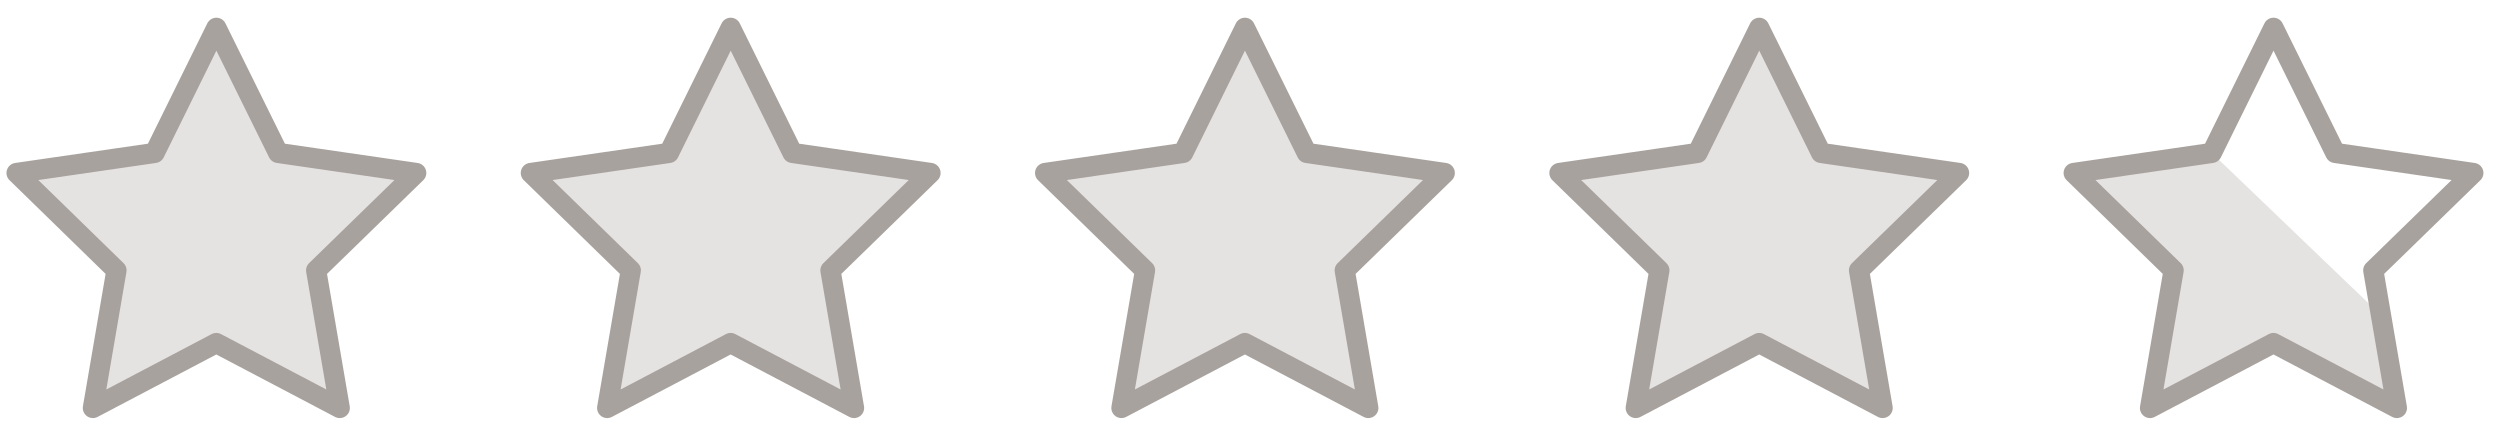
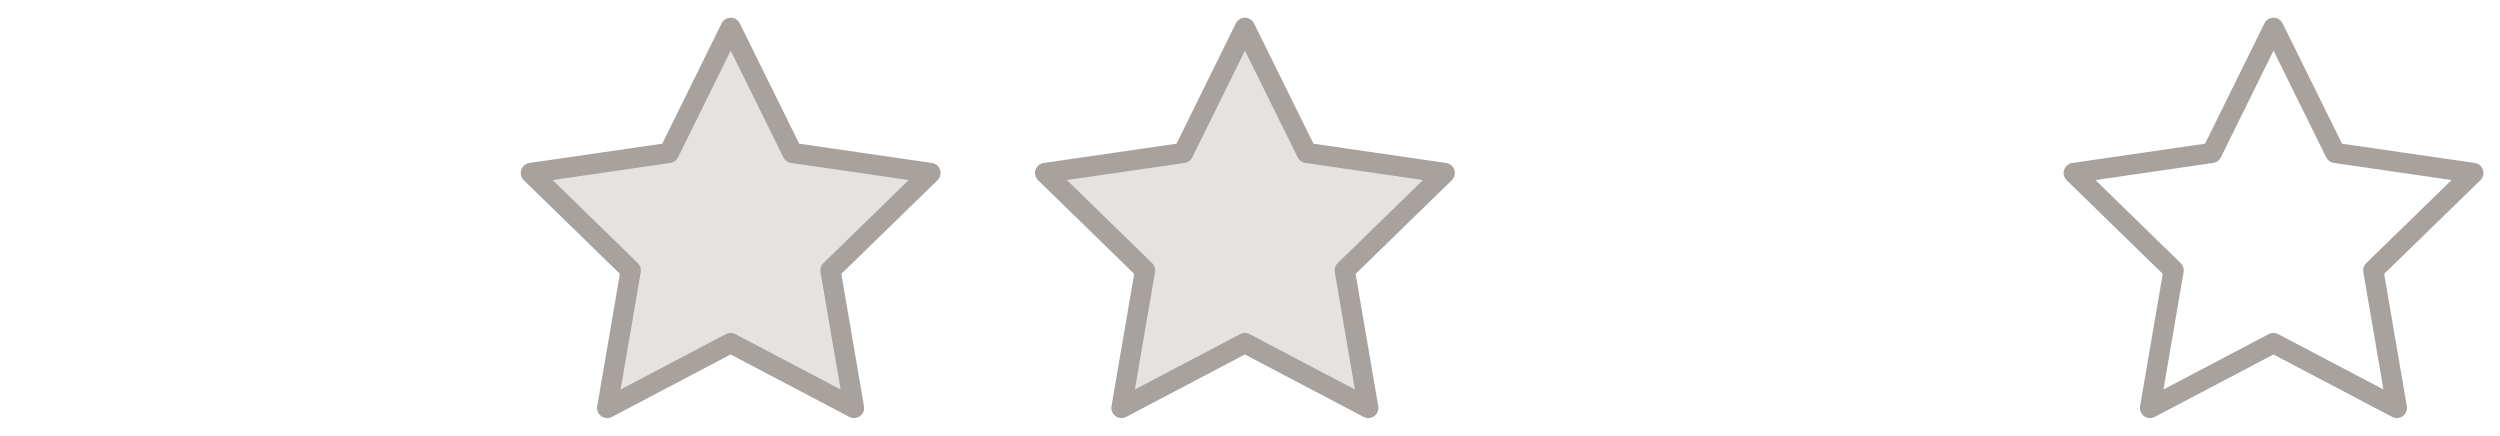
<svg xmlns="http://www.w3.org/2000/svg" width="109" height="19" viewBox="0 0 109 19" fill="none">
-   <path d="M18.146 7.542L12.129 6.668L9.434 1.213L6.742 6.668L0.723 7.542L5.078 11.788L4.05 17.787L9.431 14.957L14.813 17.787L13.784 11.788L18.146 7.542Z" fill="#A8A29E" fill-opacity="0.3" stroke="#A8A29E" stroke-width="0.882" stroke-linejoin="round" />
  <path d="M40.569 7.542L34.553 6.668L31.858 1.213L29.166 6.668L23.146 7.542L27.502 11.788L26.473 17.787L31.855 14.957L37.236 17.787L36.208 11.788L40.569 7.542Z" fill="#A8A29E" fill-opacity="0.3" stroke="#A8A29E" stroke-width="0.882" stroke-linejoin="round" />
  <path d="M62.991 7.542L56.975 6.668L54.279 1.213L51.588 6.668L45.568 7.542L49.924 11.788L48.895 17.787L54.277 14.957L59.658 17.787L58.63 11.788L62.991 7.542Z" fill="#A8A29E" fill-opacity="0.3" stroke="#A8A29E" stroke-width="0.882" stroke-linejoin="round" />
-   <path d="M85.415 7.542L79.398 6.668L76.703 1.213L74.012 6.668L67.992 7.542L72.348 11.788L71.319 17.787L76.701 14.957L82.082 17.787L81.053 11.788L85.415 7.542Z" fill="#A8A29E" fill-opacity="0.3" stroke="#A8A29E" stroke-width="0.882" stroke-linejoin="round" />
-   <path d="M90.414 7.542L96.433 6.668L103.466 13.412C103.867 15.755 104.504 17.787 104.504 17.787L99.123 14.957L93.741 17.787L94.77 11.788L90.414 7.542Z" fill="#A8A29E" fill-opacity="0.3" />
  <path d="M107.837 7.542L101.82 6.668L99.125 1.213L96.433 6.668L90.414 7.542L94.77 11.788L93.741 17.787L99.123 14.957L104.504 17.787L103.475 11.788L107.837 7.542Z" stroke="#A8A29E" stroke-width="0.882" stroke-linejoin="round" />
</svg>